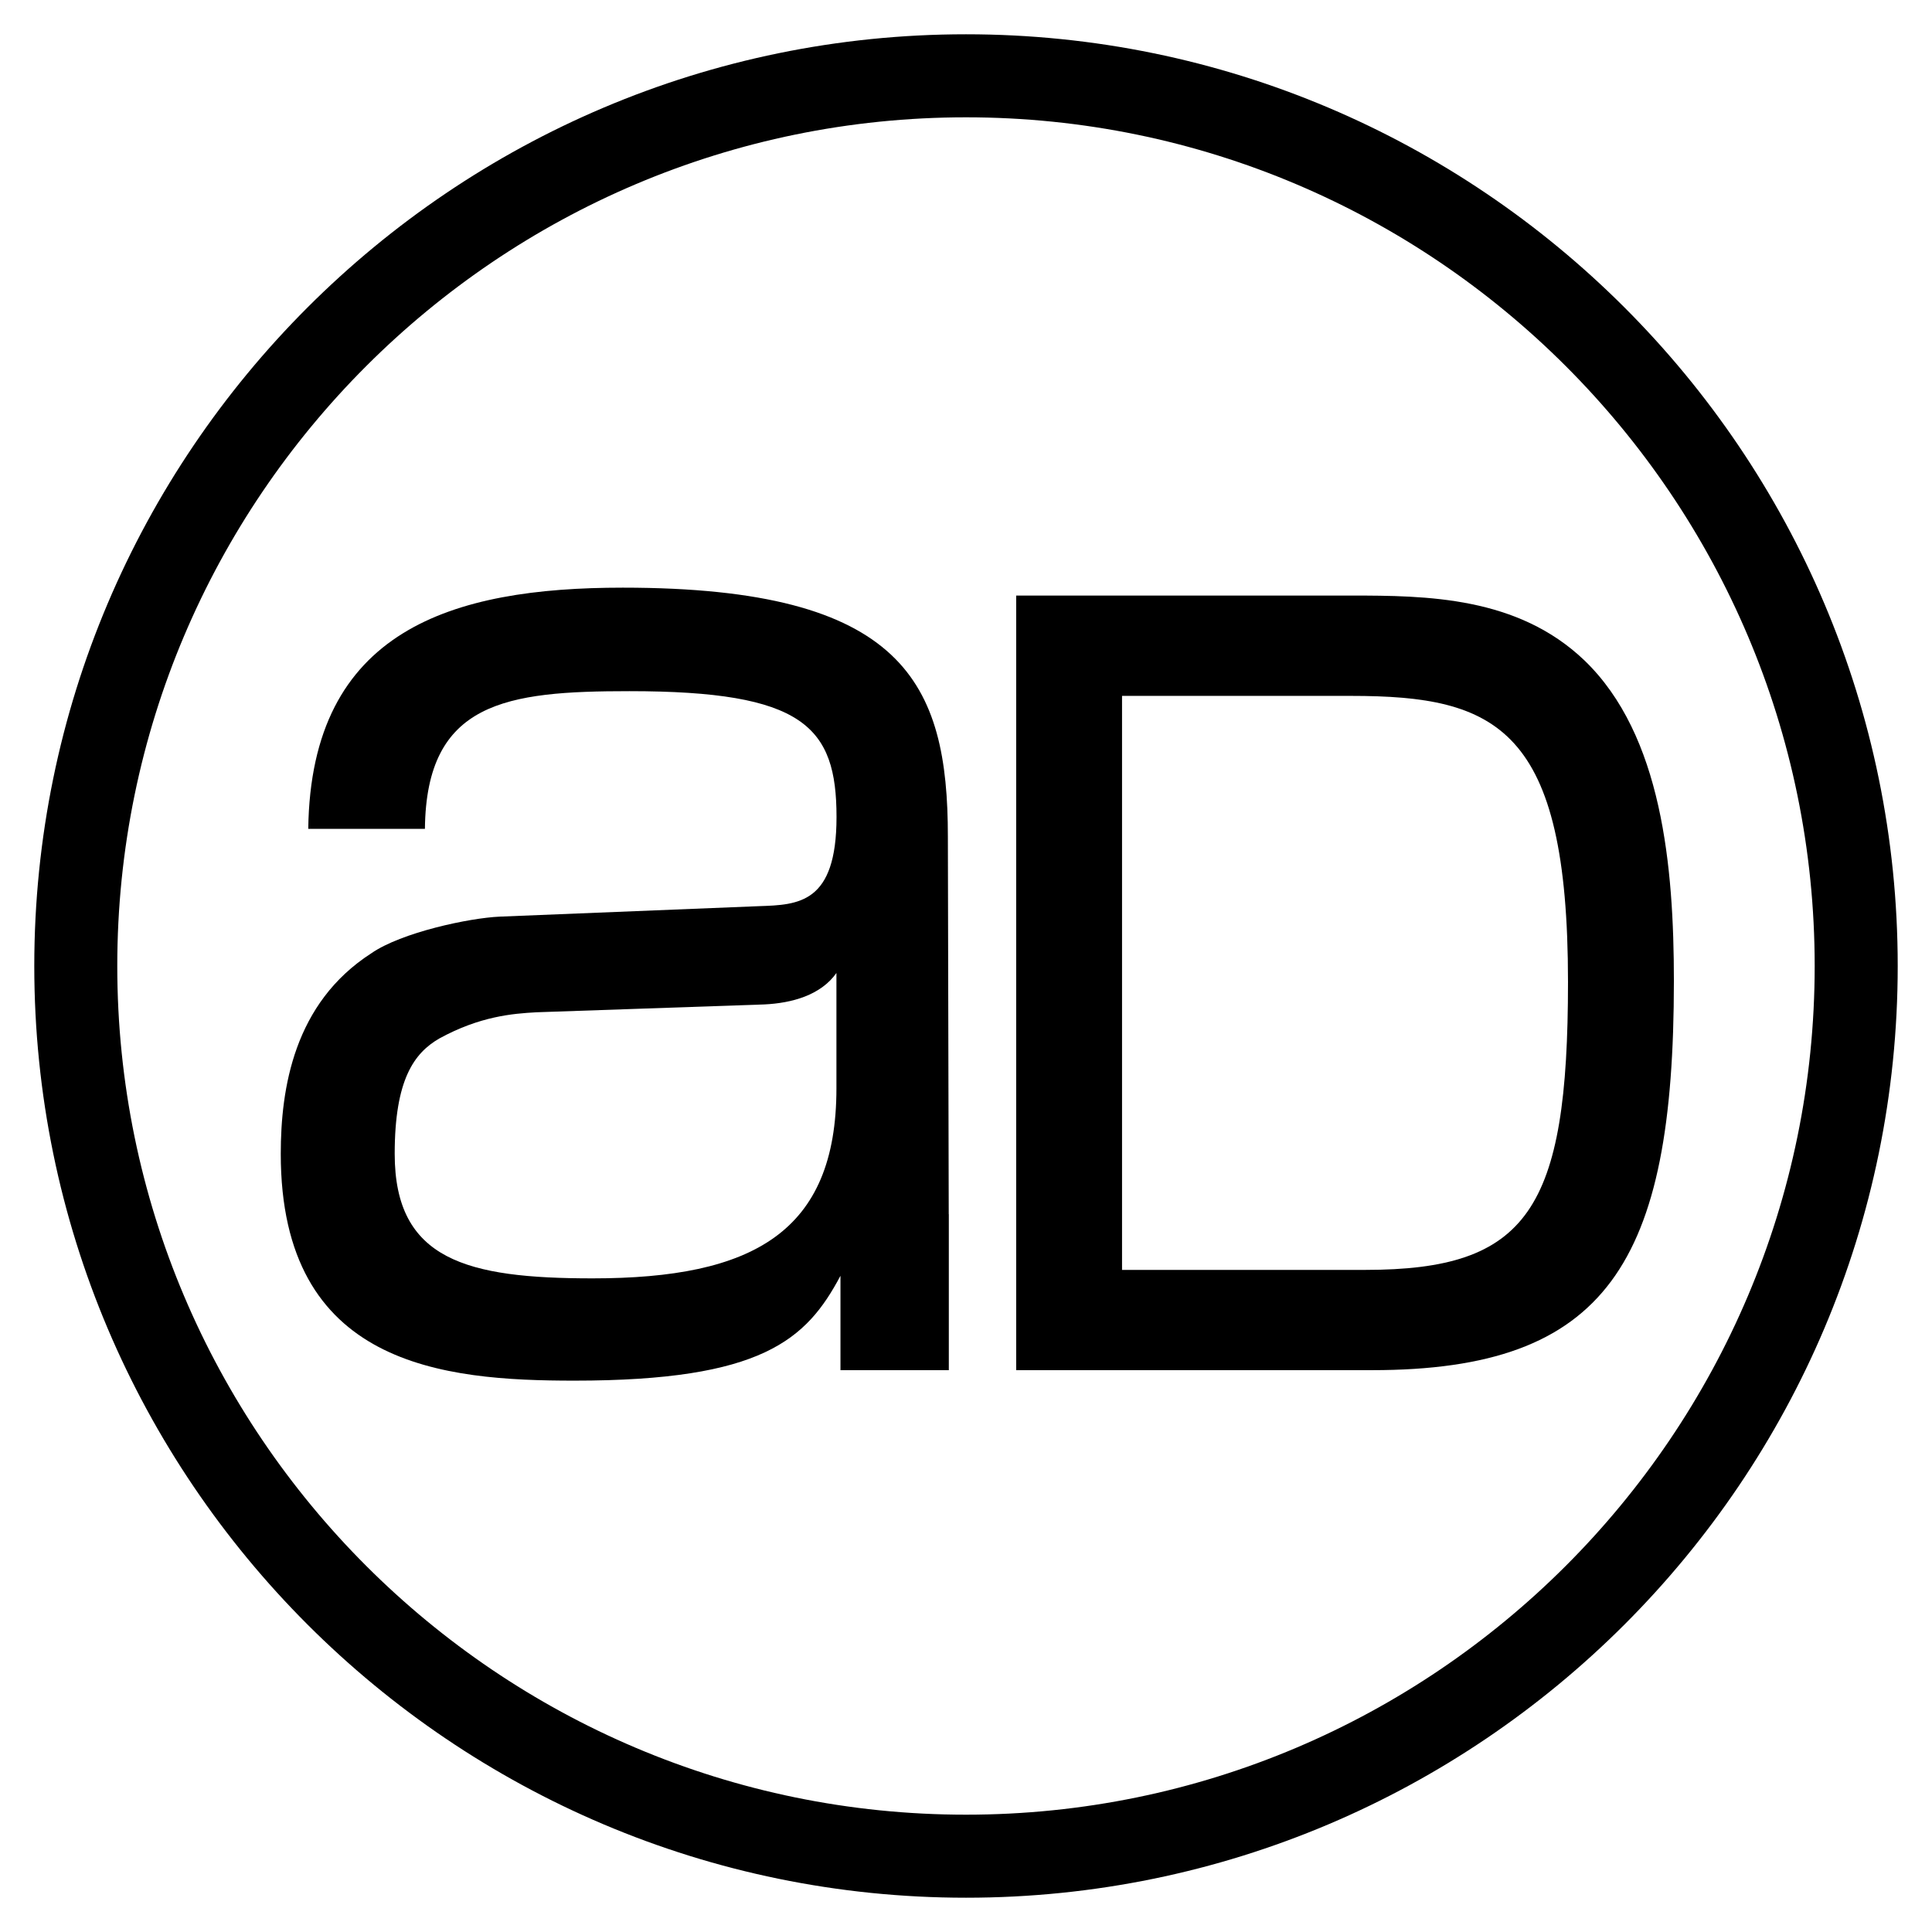
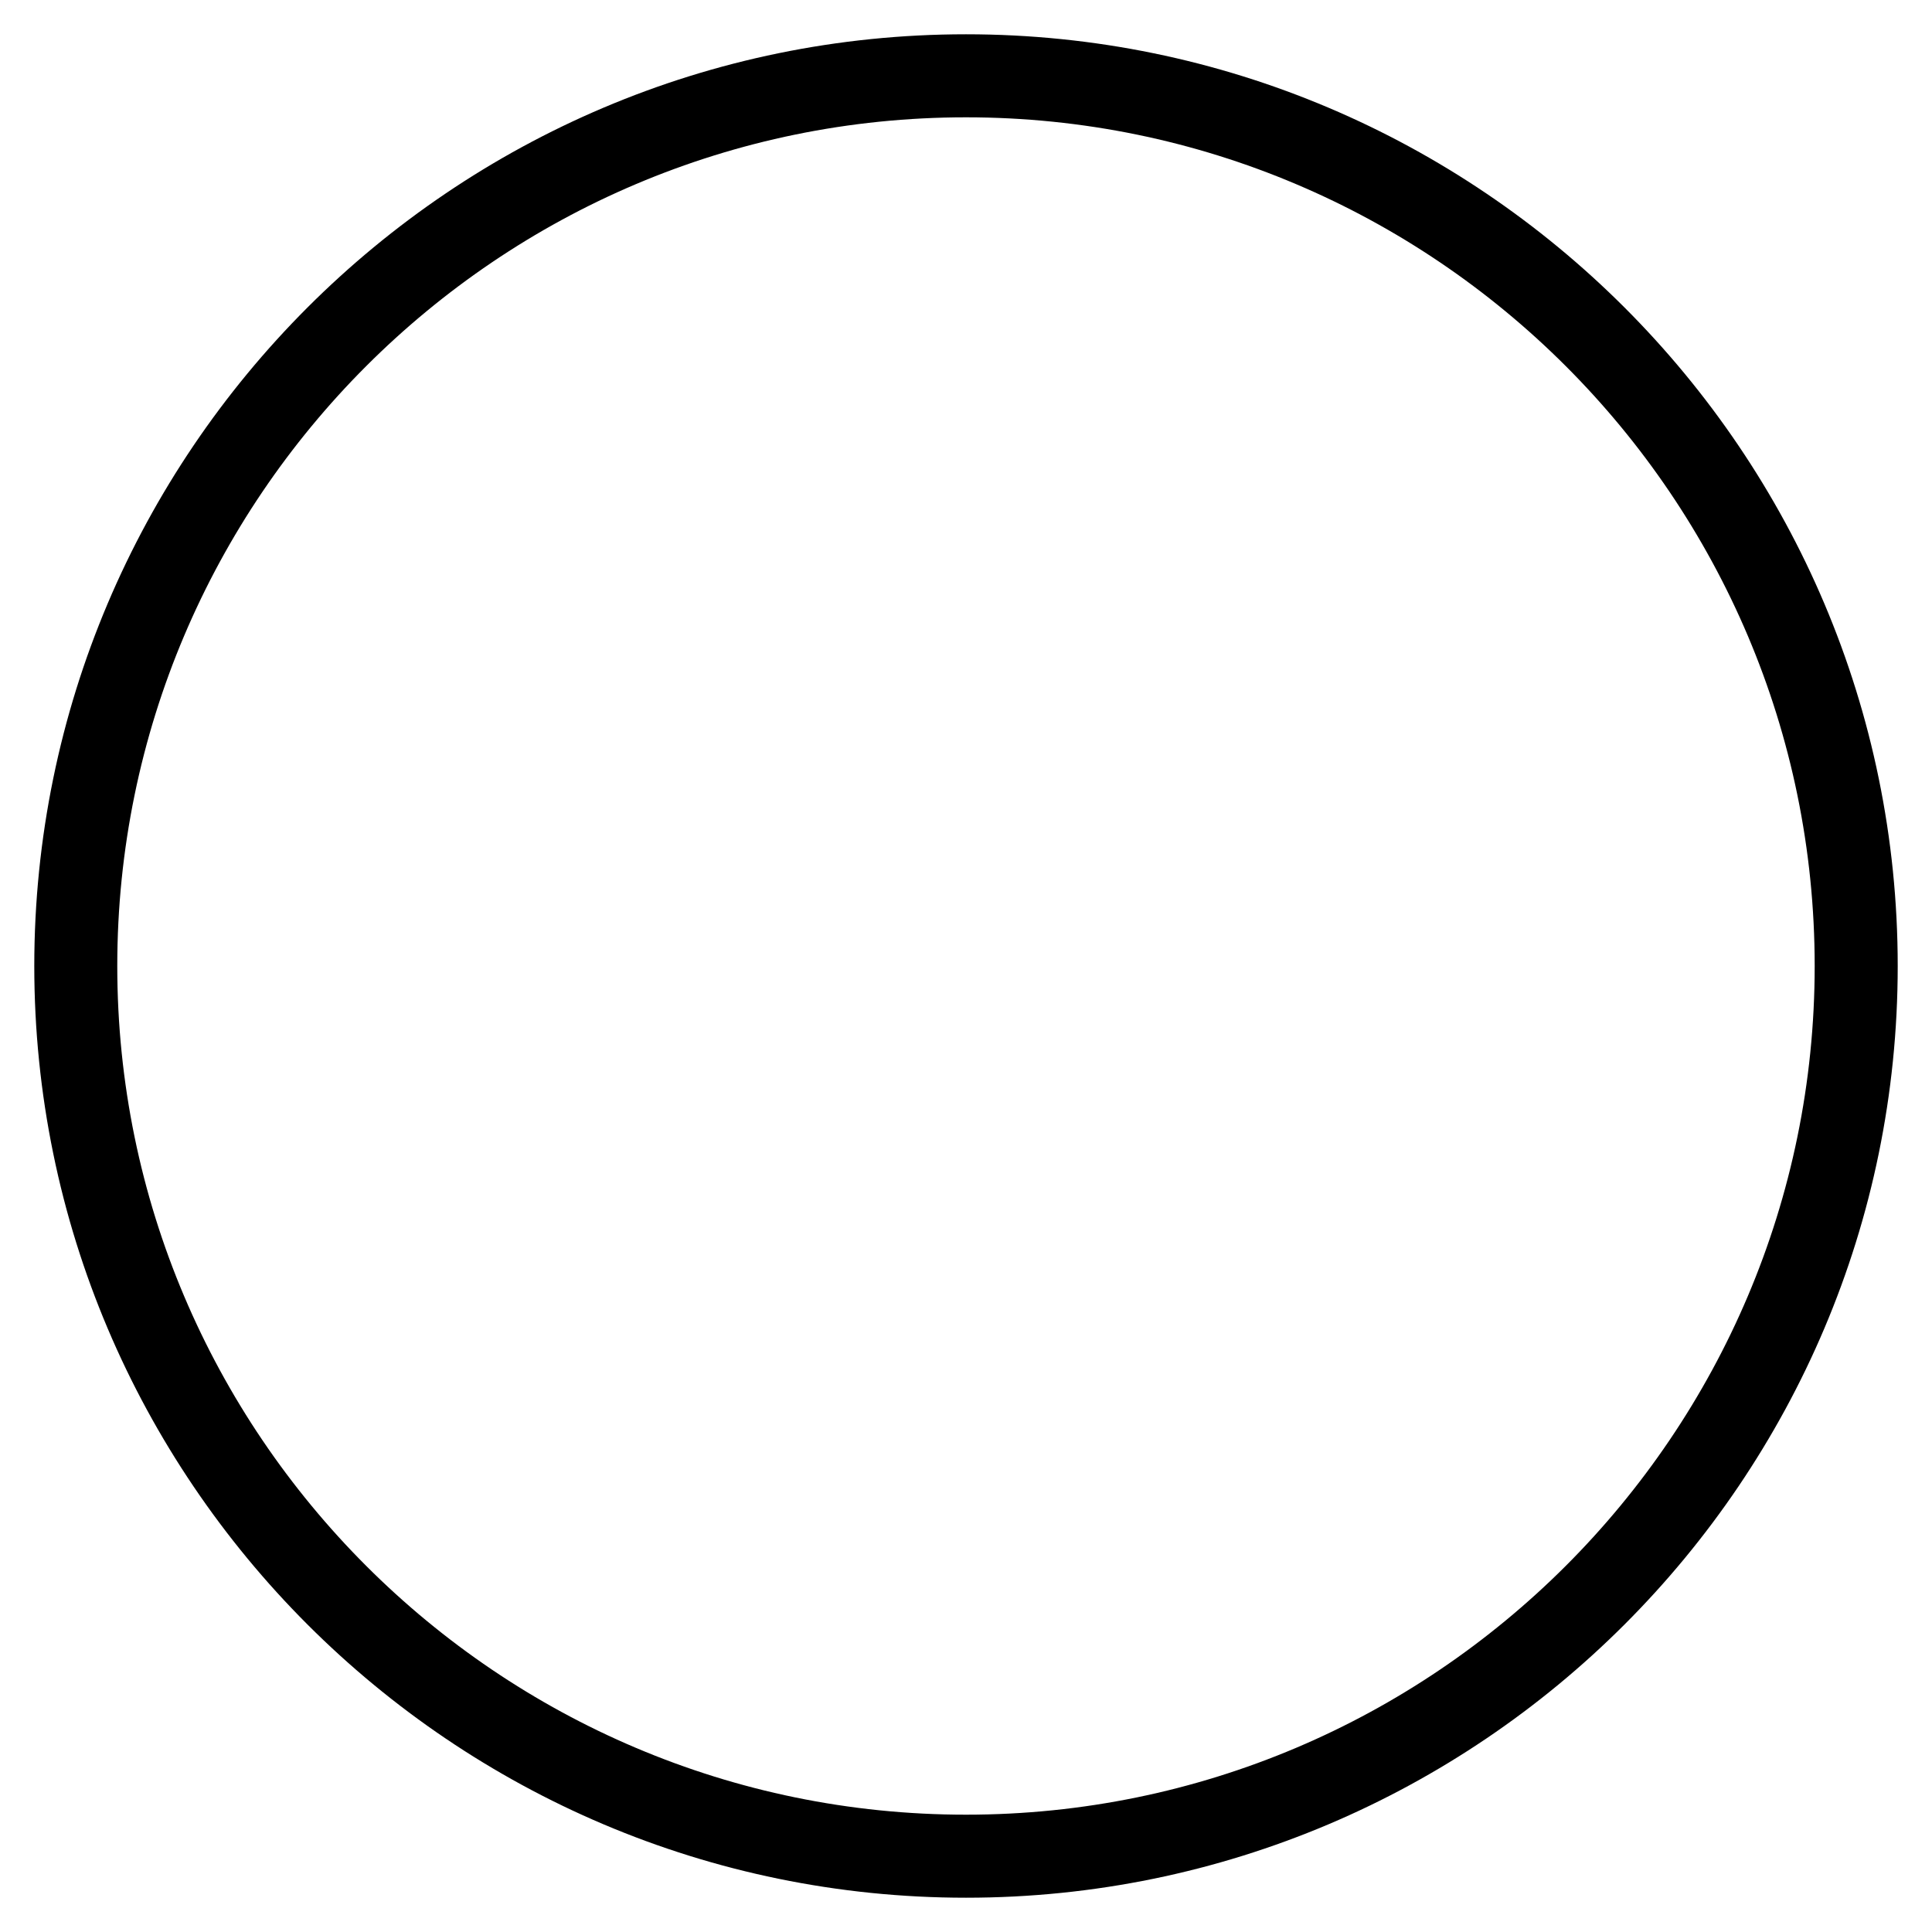
<svg xmlns="http://www.w3.org/2000/svg" id="mark_x5F_avu" width="47" height="47" version="1.1" viewBox="0 0 47 47">
  <path d="M23.5.834c12.498,0,22.666,10.168,22.666,22.666s-10.168,22.666-22.666,22.666S.834,35.998.834,23.5,11.002.834,23.5.834ZM23.5,44.146c11.384,0,20.646-9.262,20.646-20.646S34.885,2.854,23.5,2.854,2.853,12.116,2.853,23.5s9.262,20.646,20.647,20.646Z" />
-   <path d="M20.348,26.476c0,3.507-2.041,4.623-5.931,4.623-3.061,0-4.815-.446-4.815-3.029,0-1.817.479-2.455,1.084-2.806.989-.542,1.786-.606,2.36-.638l5.548-.191c.669-.032,1.371-.223,1.754-.765v2.806ZM23.08,29.537l-.021-9.183c0-3.731-1.053-6.058-7.908-6.058-4.145,0-7.589,1.02-7.652,5.867h2.838c.032-3.093,1.977-3.349,4.975-3.349,4.241,0,5.038.861,5.038,3.062,0,2.104-.925,2.136-1.881,2.168l-6.313.255c-.733.032-2.391.383-3.125.893-1.881,1.212-2.201,3.285-2.201,4.878,0,5.166,3.954,5.517,7.143,5.517,4.56,0,5.644-.989,6.473-2.551v2.296h2.636v-3.794Z" />
-   <path d="M32.868,16.929c3.548,0,5.277.773,5.277,6.959,0,5.55-.978,7.005-4.936,7.005h-5.913v-13.964h5.572ZM24.721,14.487v18.845h8.658c5.715,0,7.342-2.607,7.342-9.47,0-2.774-.287-5.979-2.176-7.796-1.626-1.554-3.826-1.578-5.692-1.578h-8.131Z" />
</svg>